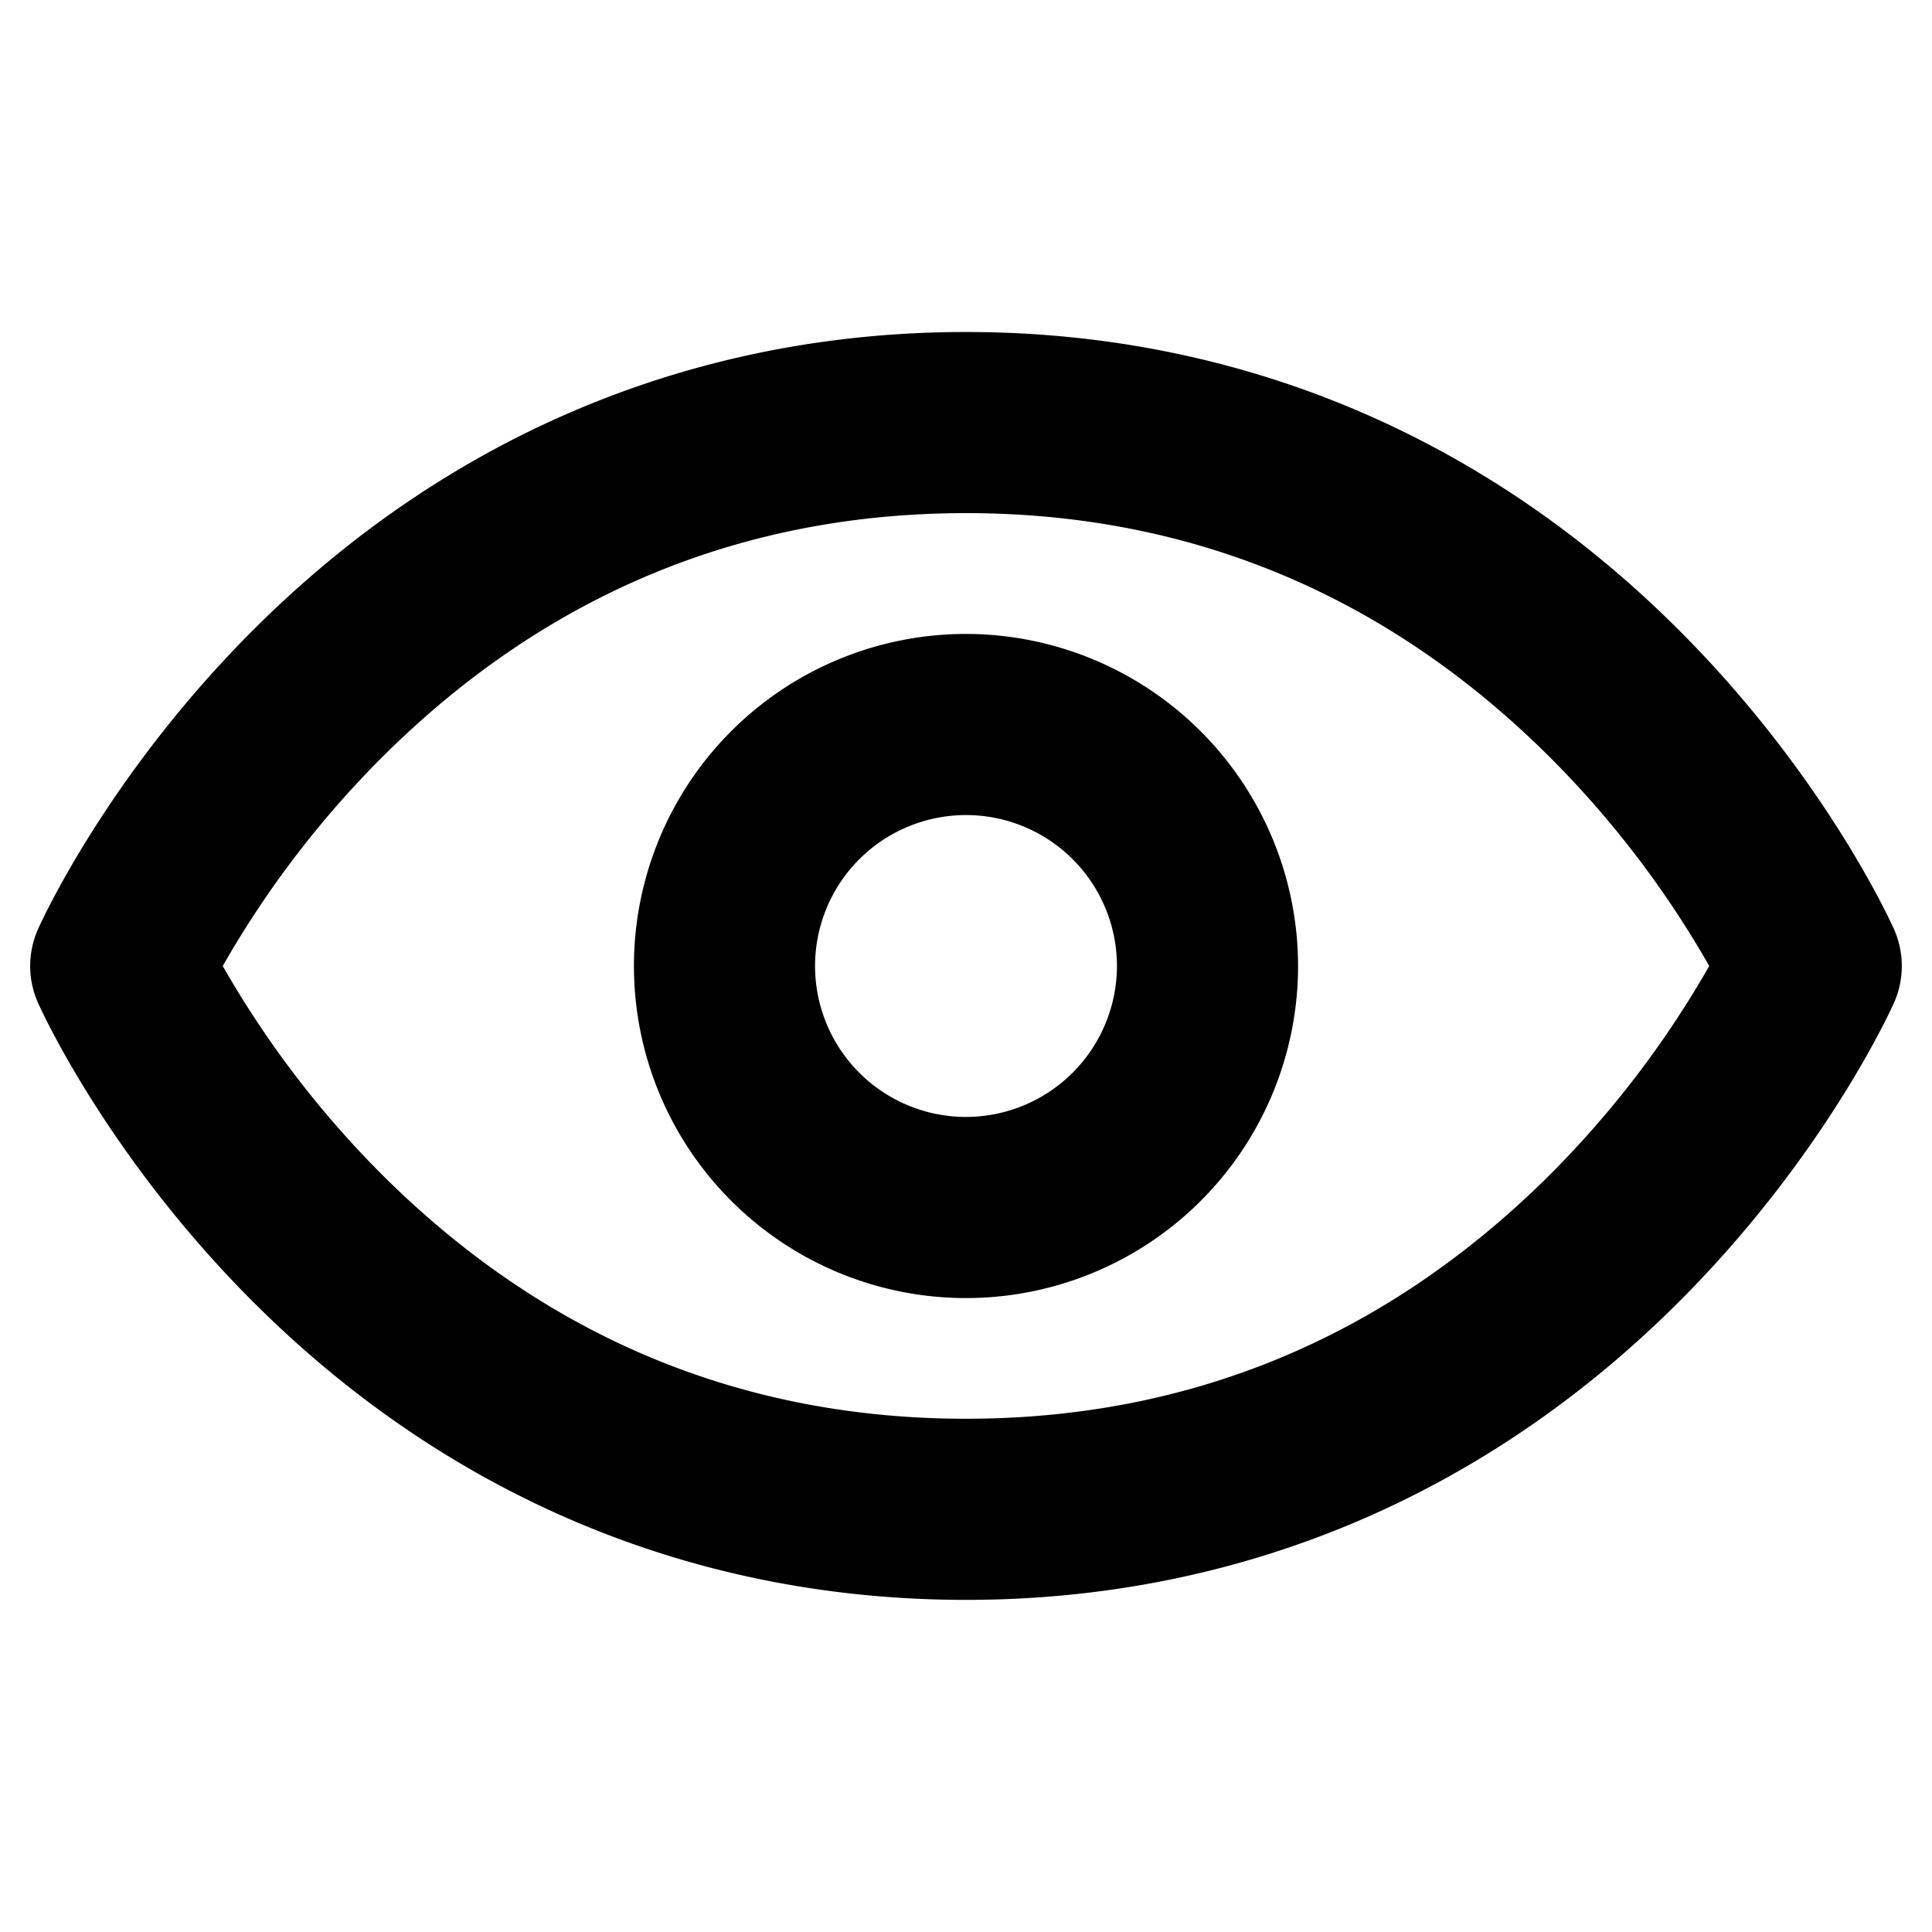
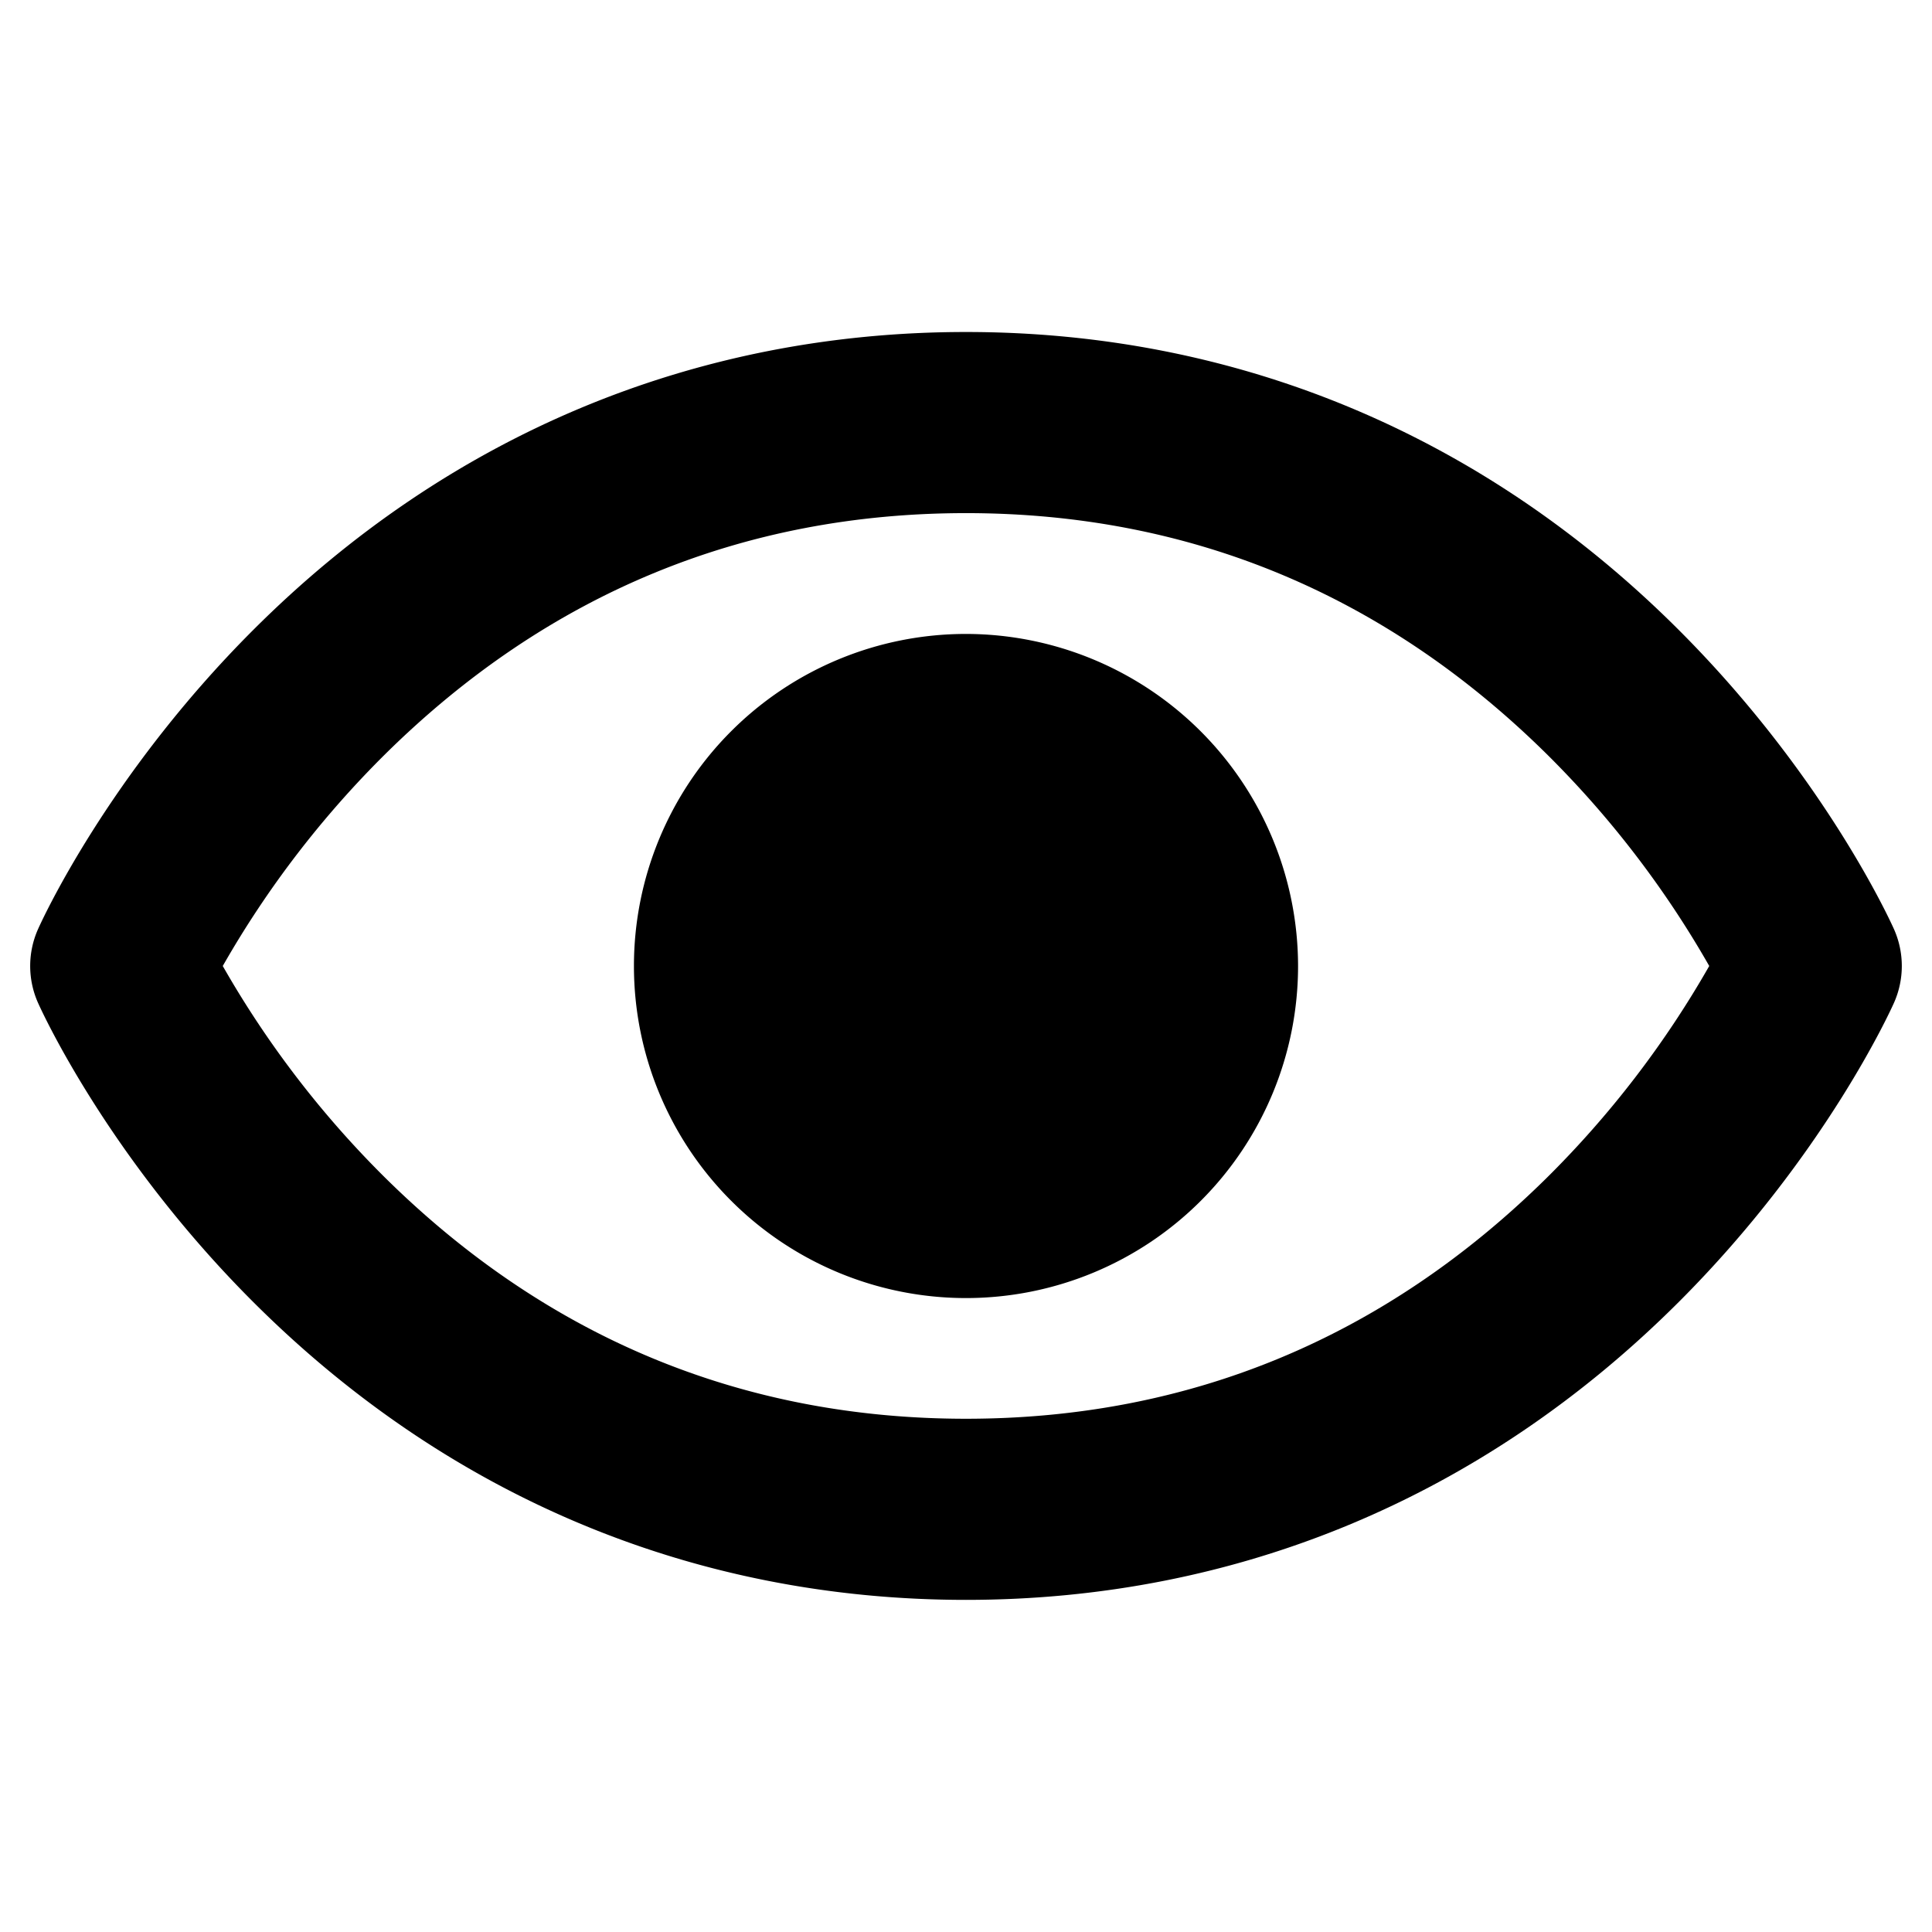
<svg xmlns="http://www.w3.org/2000/svg" fill="#000000" width="800px" height="800px" viewBox="0 0 256 256" id="Flat">
-   <path d="M250.966,123.127c-.363-.818-9.127-20.261-28.48-39.615C196.635,57.657,163.962,43.992,128,43.992s-68.635,13.665-94.485,39.52C14.161,102.866,5.397,122.308,5.034,123.127a12,12,0,0,0,0,9.747c.364.818,9.128,20.257,28.481,39.607C59.366,198.33,92.038,211.992,128,211.992s68.634-13.662,94.484-39.511c19.354-19.351,28.117-38.789,28.481-39.607A12,12,0,0,0,250.966,123.127ZM204.914,156.107C183.466,177.264,157.588,187.992,128,187.992S72.534,177.264,51.086,156.107A130.506,130.506,0,0,1,29.517,128,130.536,130.536,0,0,1,51.087,99.883C72.535,78.721,98.412,67.992,128,67.992s55.465,10.729,76.913,31.892a130.549,130.549,0,0,1,21.57,28.114A130.475,130.475,0,0,1,204.914,156.107ZM128,84a44,44,0,1,0,44,44A44.05,44.05,0,0,0,128,84Zm0,64a20,20,0,1,1,20-20A20.022,20.022,0,0,1,128,148Z" />
+   <path d="M250.966,123.127c-.363-.818-9.127-20.261-28.48-39.615C196.635,57.657,163.962,43.992,128,43.992s-68.635,13.665-94.485,39.52C14.161,102.866,5.397,122.308,5.034,123.127a12,12,0,0,0,0,9.747c.364.818,9.128,20.257,28.481,39.607C59.366,198.33,92.038,211.992,128,211.992s68.634-13.662,94.484-39.511c19.354-19.351,28.117-38.789,28.481-39.607A12,12,0,0,0,250.966,123.127ZM204.914,156.107C183.466,177.264,157.588,187.992,128,187.992S72.534,177.264,51.086,156.107A130.506,130.506,0,0,1,29.517,128,130.536,130.536,0,0,1,51.087,99.883C72.535,78.721,98.412,67.992,128,67.992s55.465,10.729,76.913,31.892a130.549,130.549,0,0,1,21.57,28.114A130.475,130.475,0,0,1,204.914,156.107ZM128,84a44,44,0,1,0,44,44A44.05,44.05,0,0,0,128,84Zm0,64A20.022,20.022,0,0,1,128,148Z" />
</svg>